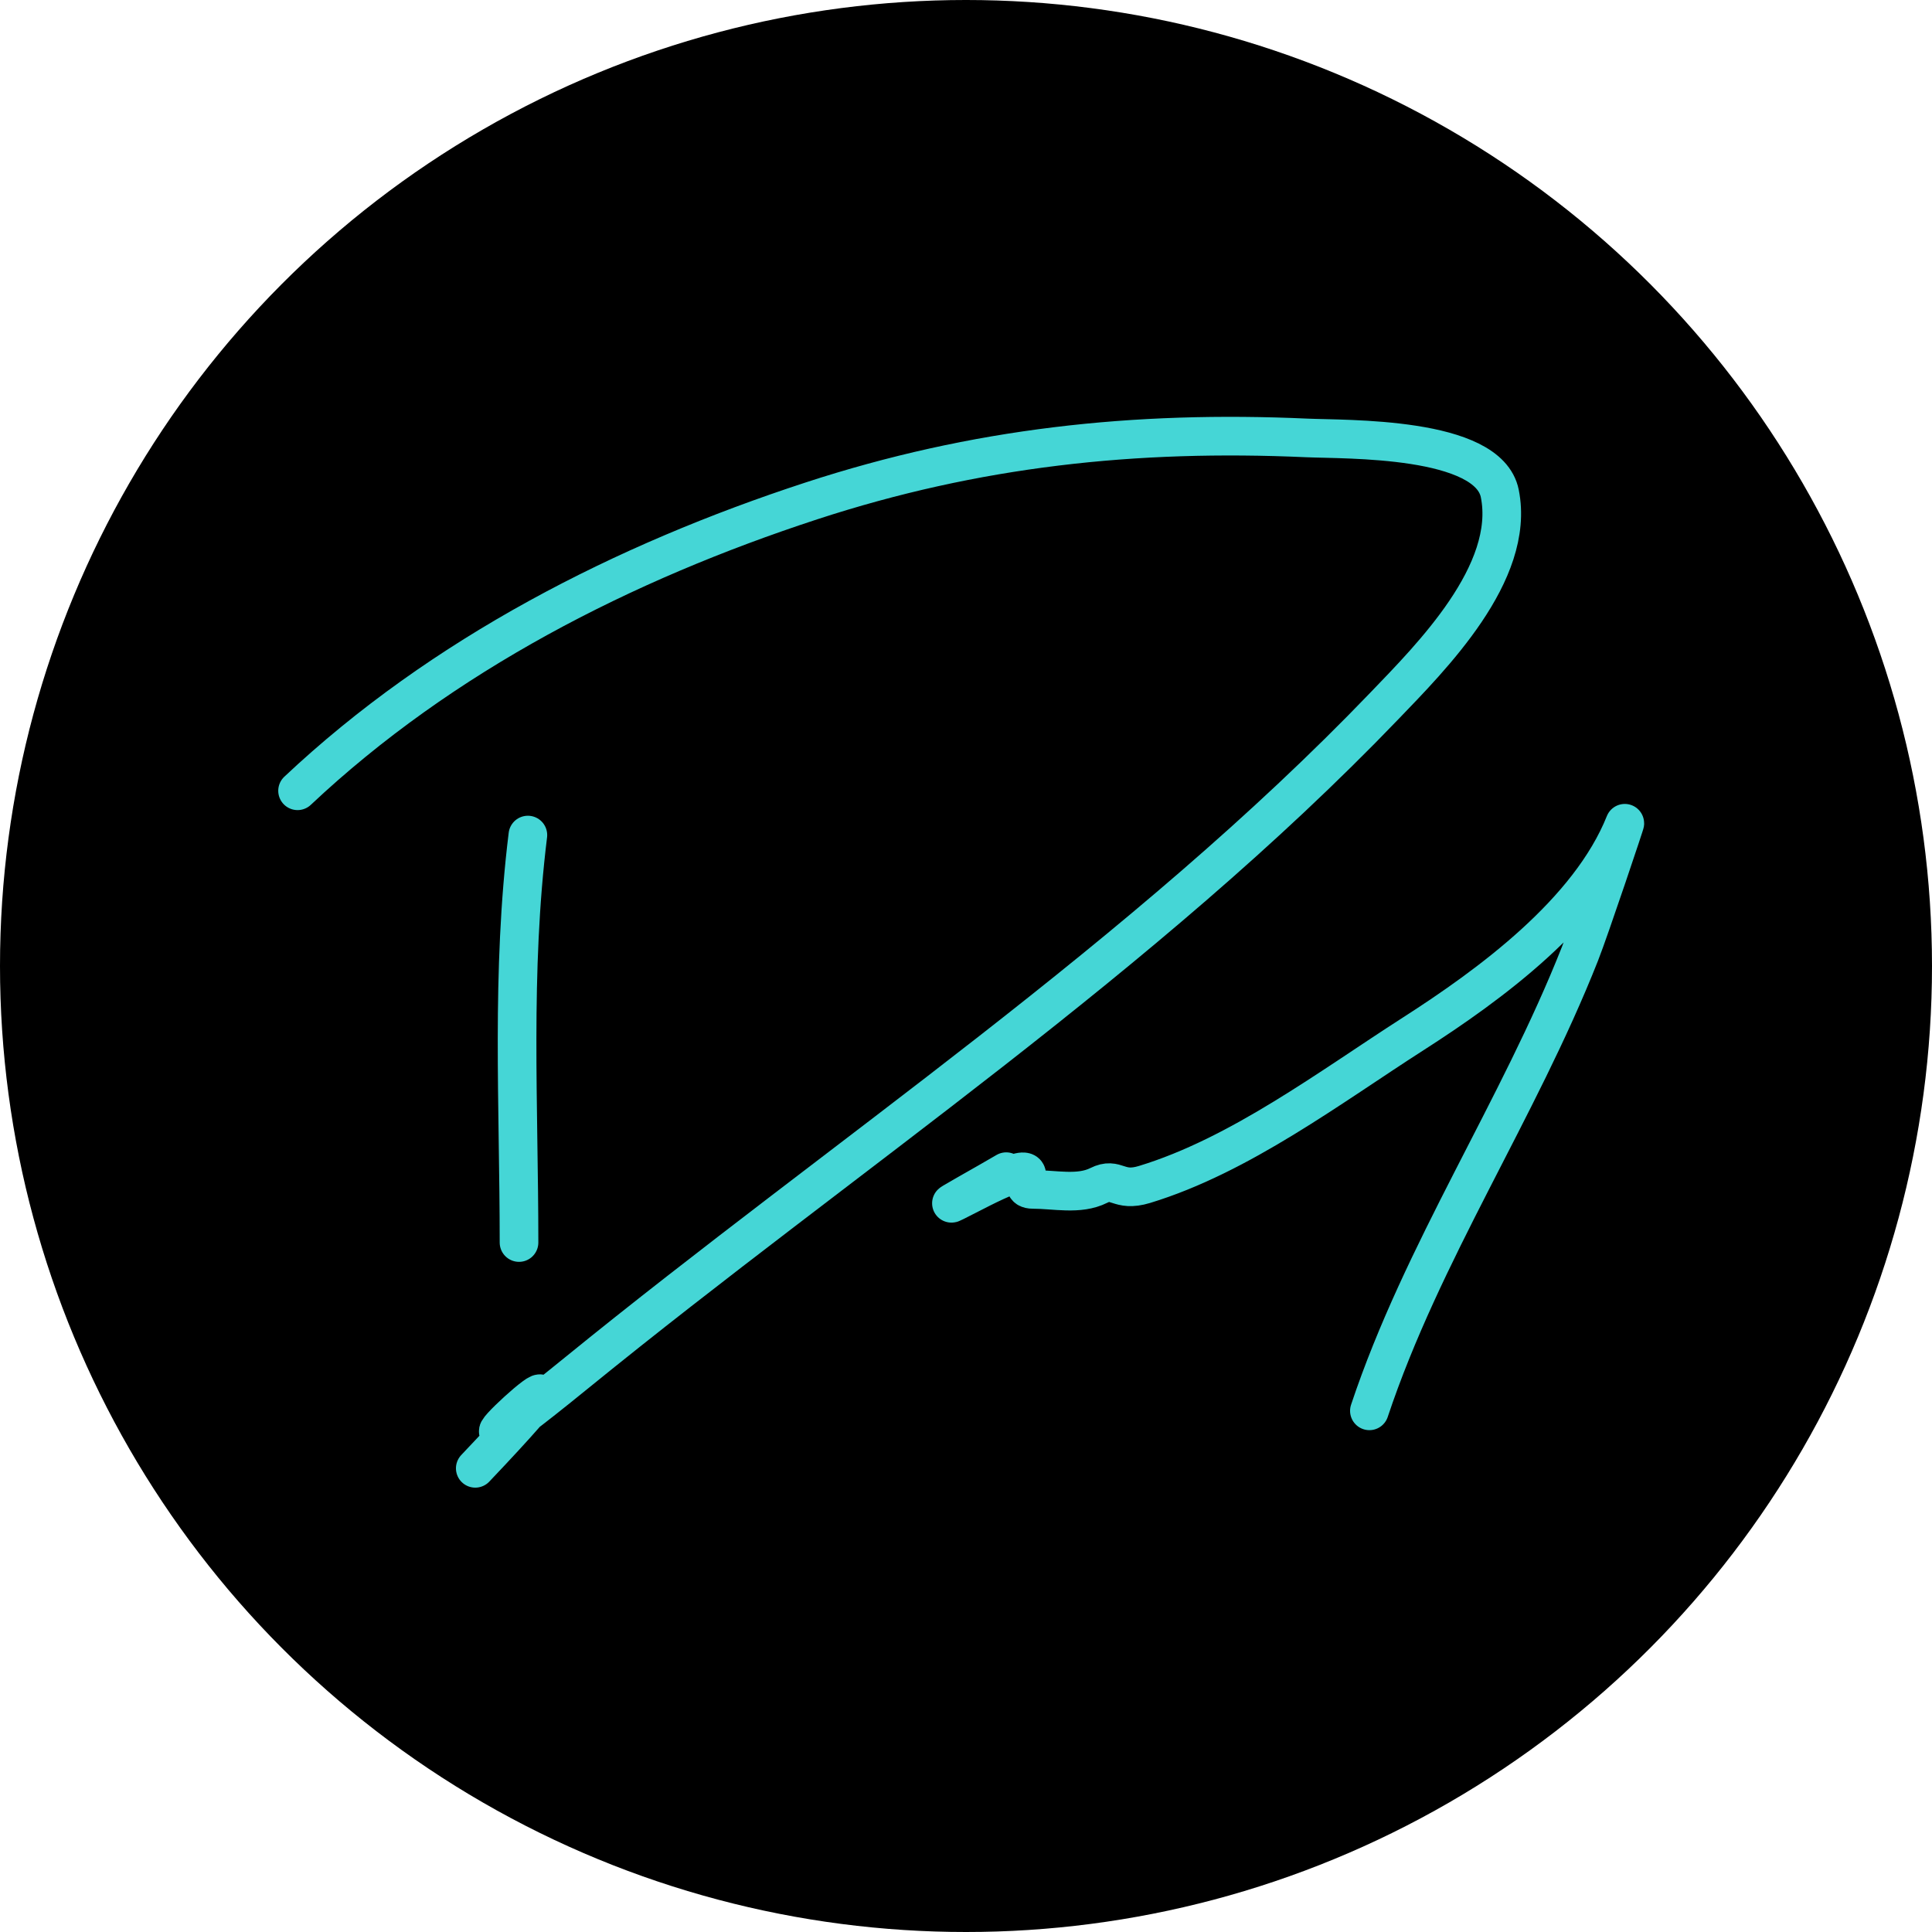
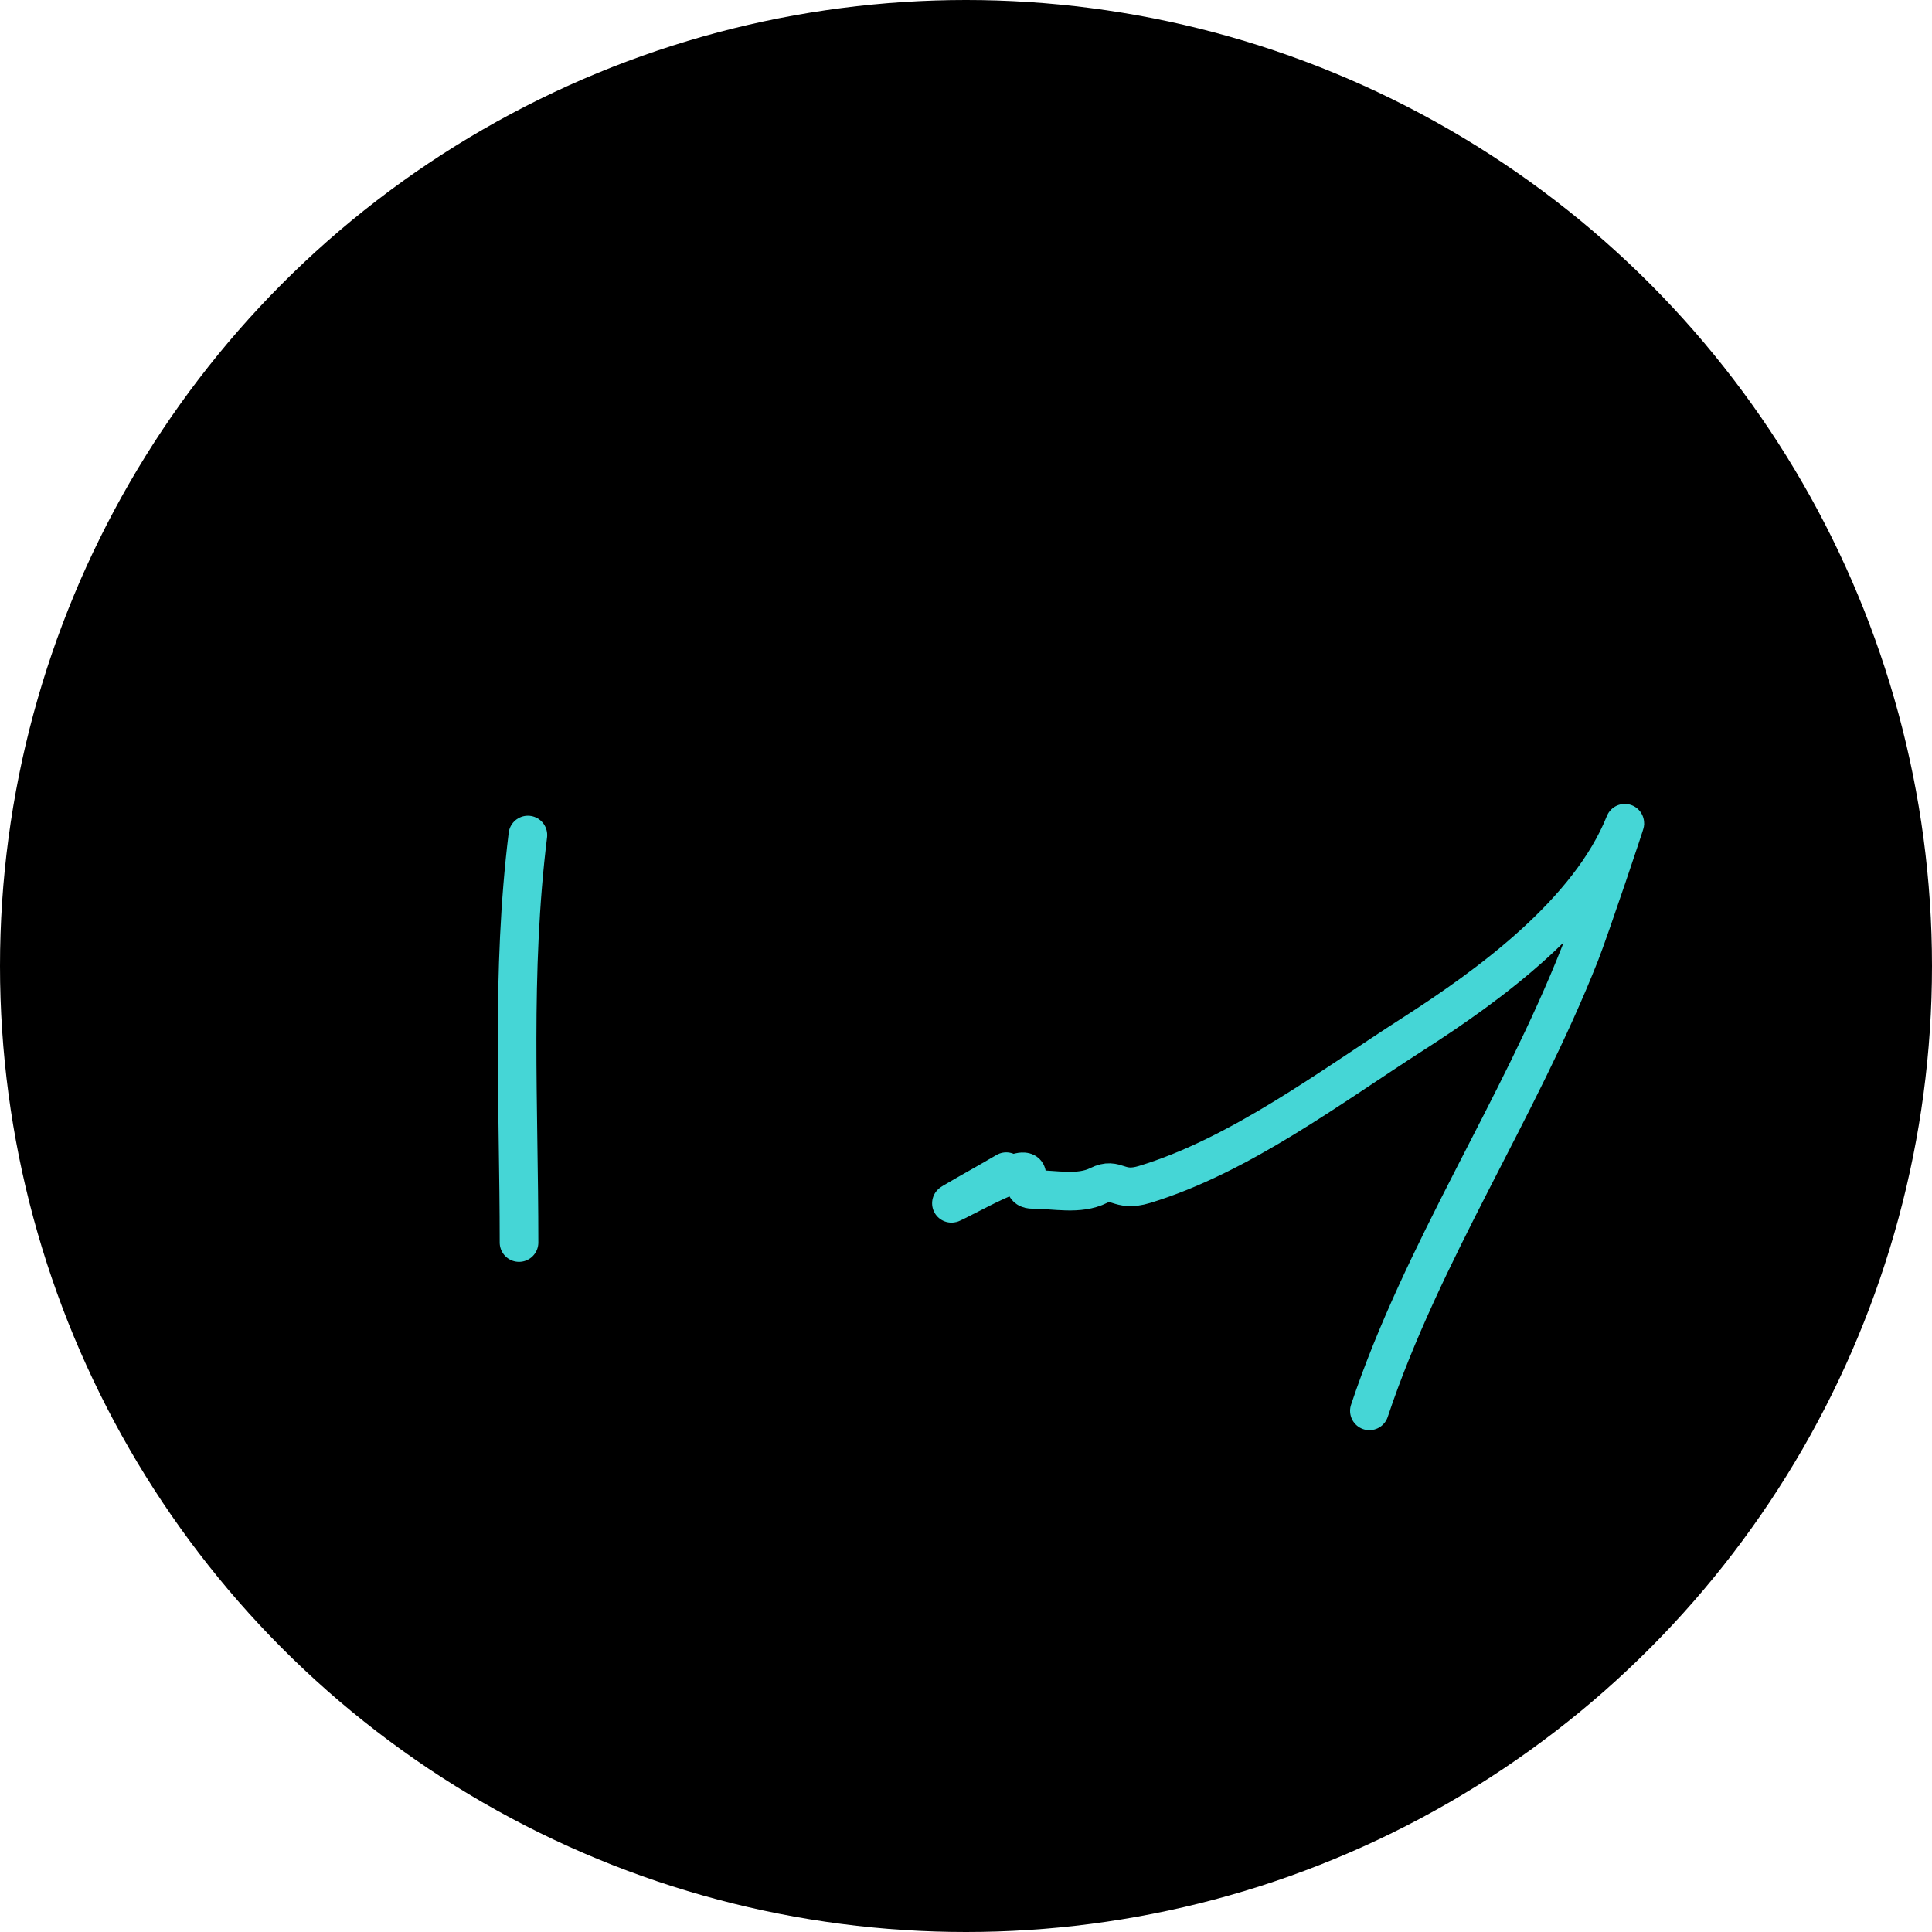
<svg xmlns="http://www.w3.org/2000/svg" width="250" height="250" viewBox="0 0 250 250" fill="none">
  <circle cx="125" cy="125" r="125" fill="black" />
  <path d="M68.307 108.057C66.111 125.875 67.161 142.967 67.161 160.783" stroke="#45D6D6" stroke-width="5" stroke-linecap="round" />
-   <path d="M38.505 102.326C57.211 84.721 80.738 72.746 104.986 64.819C126.206 57.882 146.863 55.664 169.111 56.668C174.115 56.894 192.589 56.443 194.073 63.864C196.128 74.136 185.192 85.041 179.109 91.373C147.932 123.825 109.473 149.282 74.675 177.595C47.729 199.518 85.469 164.779 61.5 190" stroke="#45D6D6" stroke-width="5" stroke-linecap="round" />
  <path d="M130.204 151.614C128.004 152.923 121.292 156.643 123.581 155.498C125.891 154.343 128.181 153.074 130.586 152.123C135.049 150.358 131.113 153.906 133.642 153.906C136.492 153.906 139.627 154.671 142.175 153.397C144.508 152.231 144.65 154.318 148.097 153.269C160.437 149.514 172.132 140.667 182.866 133.784C192.75 127.445 205.637 118.056 210.248 106.529C210.55 105.775 205.706 120.231 204.453 123.404C196.49 143.578 184.042 162.032 177.199 182.562" stroke="#45D6D6" stroke-width="5" stroke-linecap="round" />
</svg>